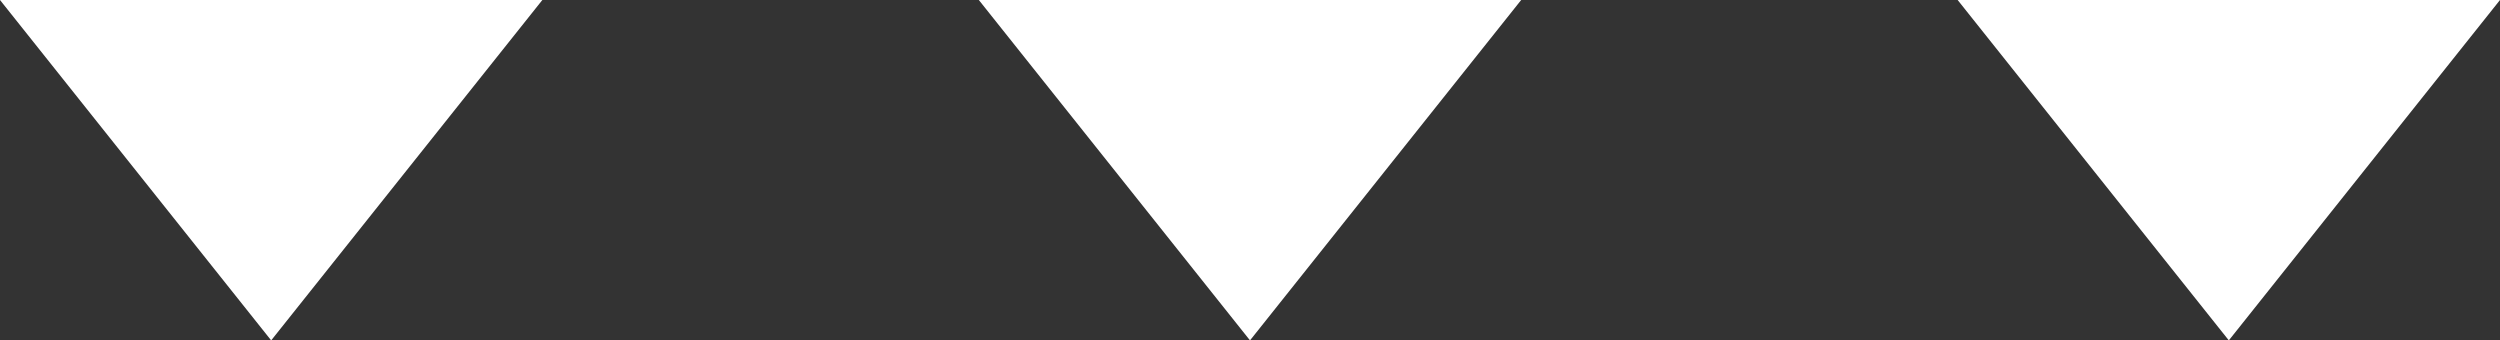
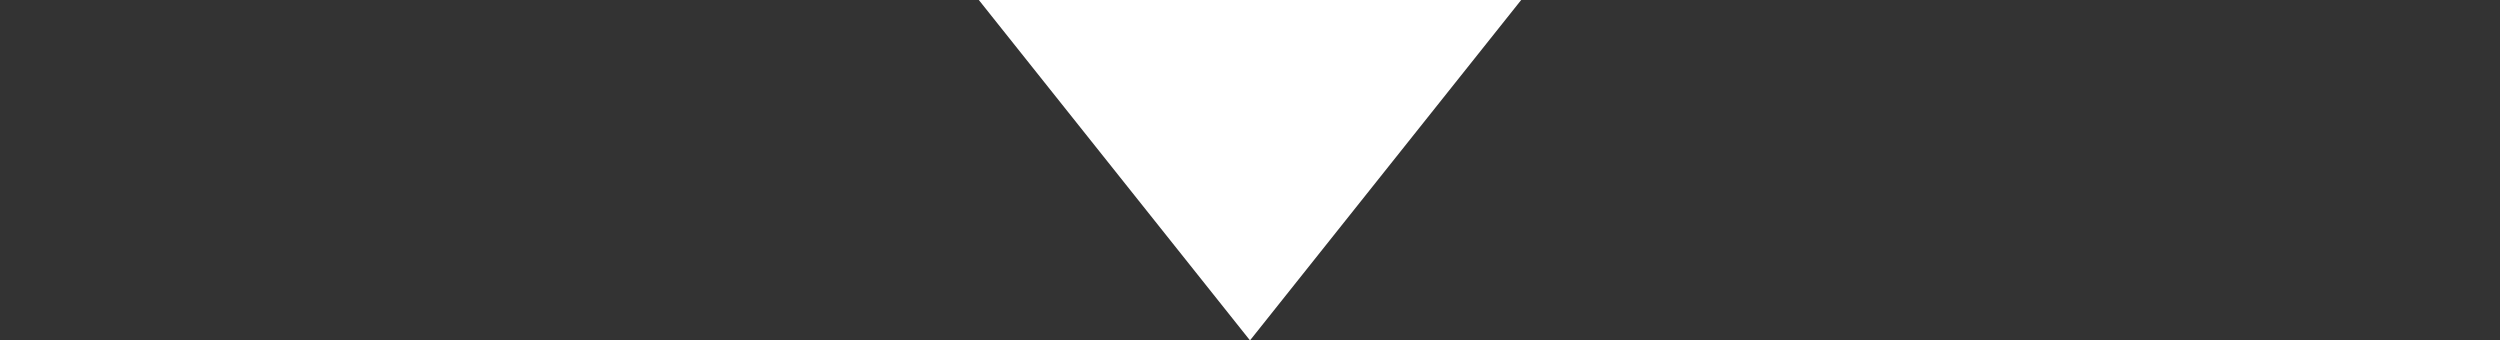
<svg xmlns="http://www.w3.org/2000/svg" id="b" viewBox="0 0 109.8 14.95">
  <rect x="0" y="0" width="109.8" height="14.95" fill="#333333" stroke="none" />
  <g id="c">
-     <polygon points="23.82 0 11.91 14.95 0 0 23.82 0" style="fill:#fff;" />
    <polygon points="66.81 0 54.9 14.95 42.99 0 66.81 0" style="fill:#fff;" />
-     <polygon points="109.8 0 97.89 14.95 85.98 0 109.8 0" style="fill:#fff;" />
  </g>
</svg>